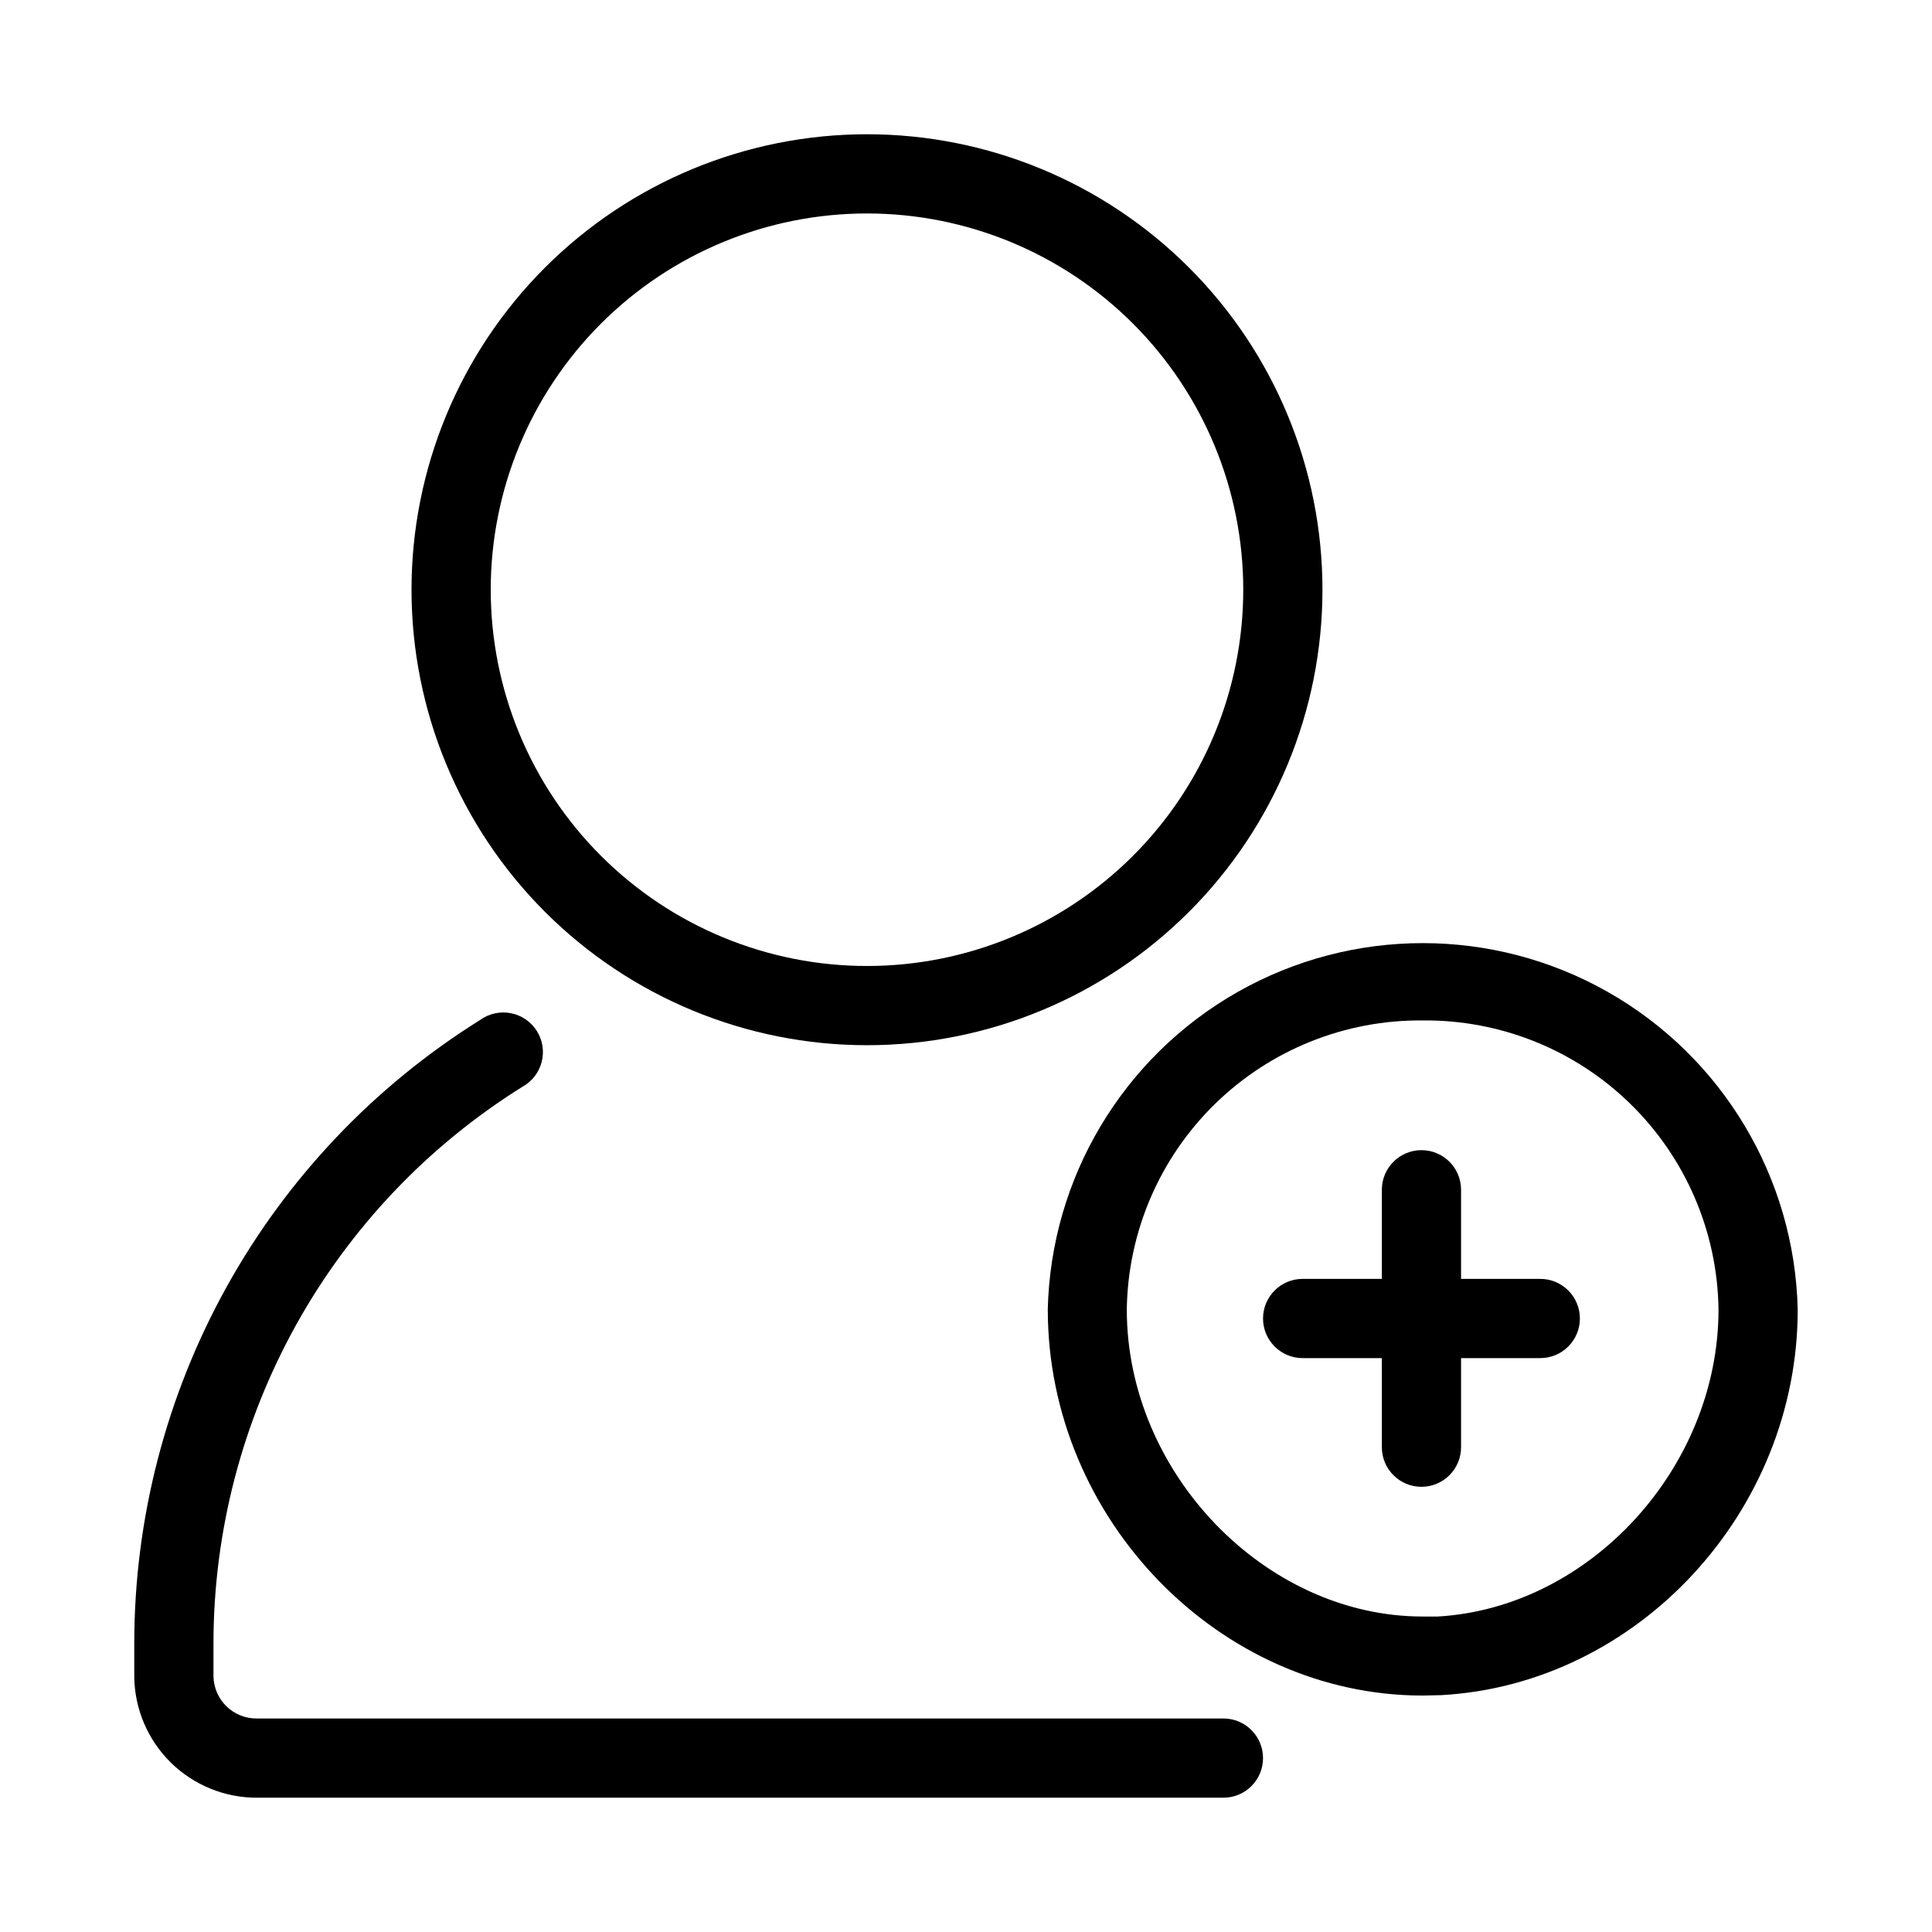
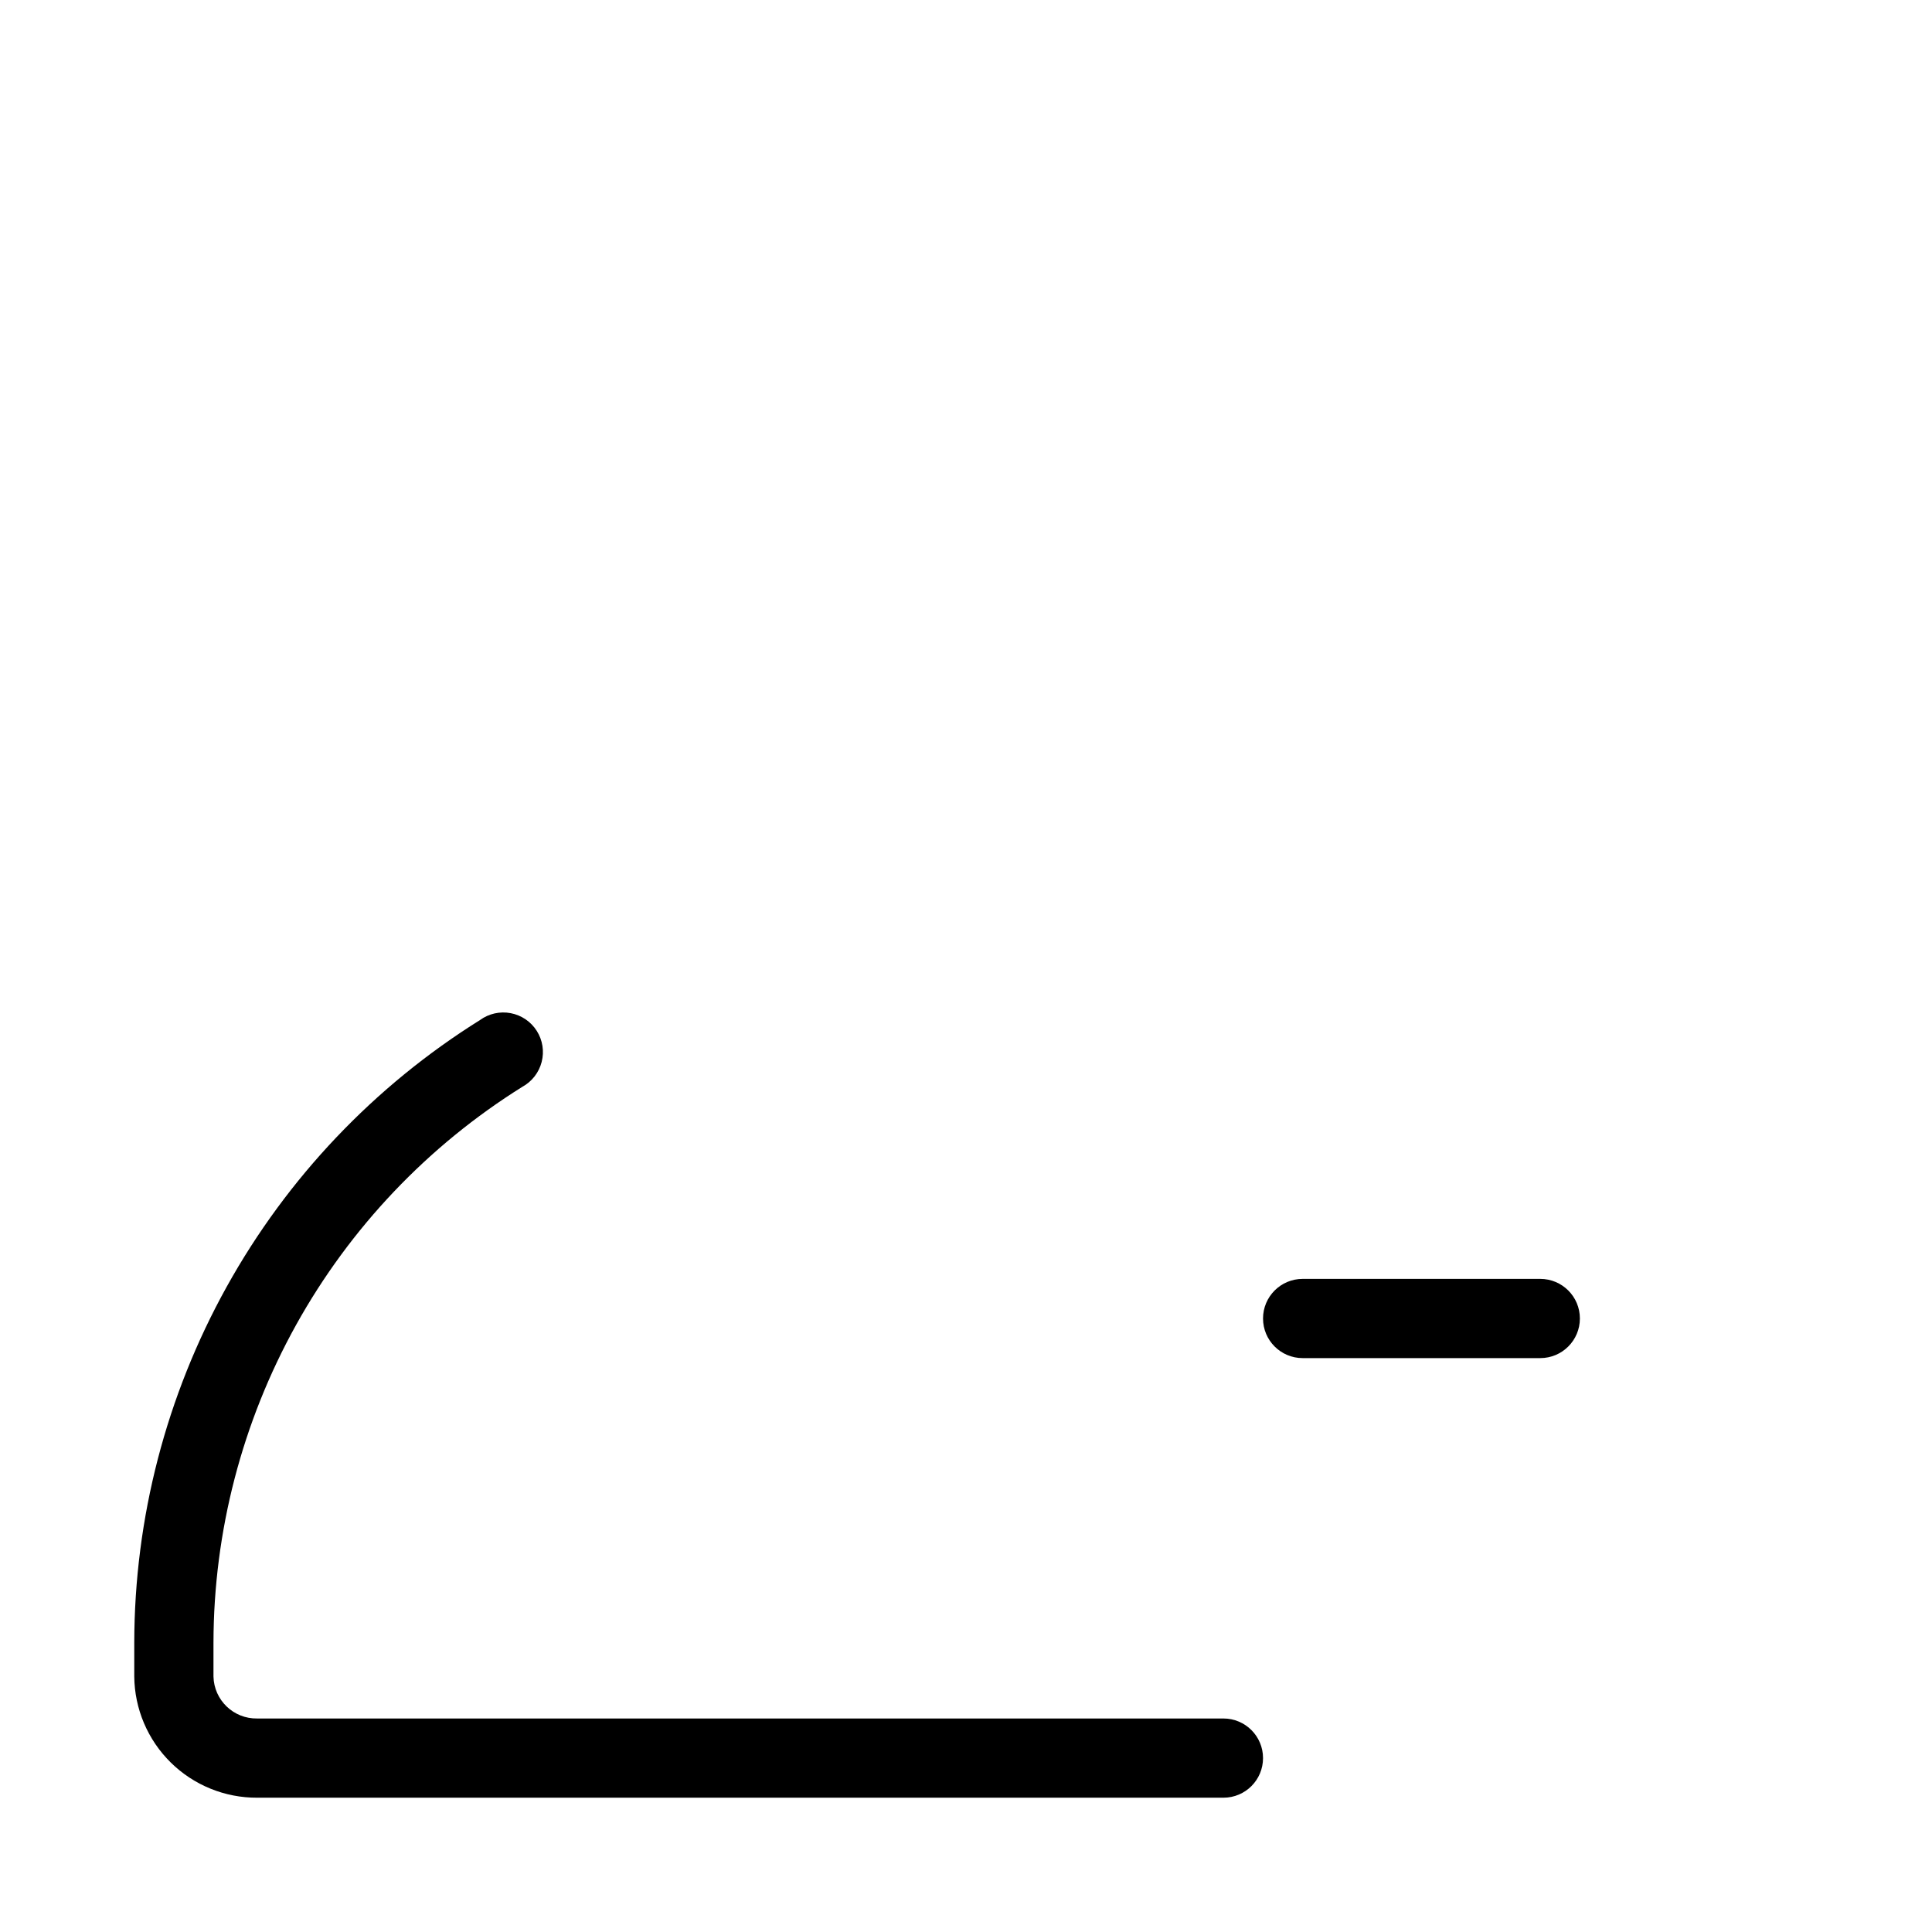
<svg xmlns="http://www.w3.org/2000/svg" fill="#000000" width="800px" height="800px" version="1.1" viewBox="144 144 512 512">
  <g>
    <path d="m468.22 620.41h-256.05c-8.574 0.043-16.816-3.312-22.926-9.332-6.106-6.019-9.582-14.211-9.664-22.785v-8.973c0.047-33.012 8.477-65.473 24.504-94.332 16.031-28.863 39.125-53.18 67.125-70.668 2.344-1.703 5.289-2.363 8.137-1.82 2.848 0.543 5.344 2.238 6.898 4.684 1.555 2.445 2.027 5.426 1.305 8.234-0.719 2.809-2.566 5.191-5.109 6.59-25.004 15.609-45.637 37.316-59.957 63.082-14.316 25.77-21.859 54.75-21.91 84.23v8.973c0.145 6.269 5.328 11.242 11.598 11.125h256.05c5.797 0 10.496 4.699 10.496 10.496s-4.699 10.496-10.496 10.496z" />
-     <path d="m521.02 593.34c-53.844 0-99.344-46.812-99.344-102.29h-0.004c0.805-34.957 19.918-66.922 50.336-84.176 30.414-17.25 67.656-17.25 98.074 0 30.414 17.254 49.531 49.219 50.332 84.176 0 53.477-42.301 99.293-94.465 102.18zm0-178.91c-20.547-0.195-40.336 7.758-55.027 22.117-14.695 14.363-23.102 33.961-23.379 54.504 0 43.348 36.734 81.344 78.406 81.344h3.988c40.355-2.309 74.414-39.516 74.414-81.344-0.262-20.547-8.664-40.156-23.363-54.52-14.695-14.363-34.492-22.312-55.039-22.102z" />
-     <path d="m373.76 420.99c-32.012 0-62.715-12.719-85.352-35.355s-35.352-53.336-35.352-85.352c0-32.012 12.715-62.715 35.352-85.352 22.637-22.633 53.34-35.352 85.352-35.352 32.012 0 62.715 12.719 85.352 35.352 22.637 22.637 35.352 53.34 35.352 85.352 0 32.016-12.715 62.715-35.352 85.352s-53.34 35.355-85.352 35.355zm0-220.42c-26.445 0-51.809 10.504-70.508 29.203-18.699 18.703-29.203 44.062-29.203 70.508 0 26.445 10.504 51.809 29.203 70.508s44.062 29.207 70.508 29.207c26.445 0 51.809-10.508 70.508-29.207s29.207-44.062 29.207-70.508c0-26.445-10.508-51.805-29.207-70.508-18.699-18.699-44.062-29.203-70.508-29.203z" />
    <path d="m552.19 503.91h-62.977c-5.797 0-10.496-4.699-10.496-10.496 0-5.797 4.699-10.496 10.496-10.496h62.977c5.797 0 10.496 4.699 10.496 10.496 0 5.797-4.699 10.496-10.496 10.496z" />
-     <path d="m520.7 538.02c-5.797 0-10.496-4.699-10.496-10.496v-68.223c0-5.797 4.699-10.496 10.496-10.496s10.496 4.699 10.496 10.496v68.223c0 2.785-1.105 5.457-3.074 7.422-1.969 1.969-4.637 3.074-7.422 3.074z" />
  </g>
</svg>